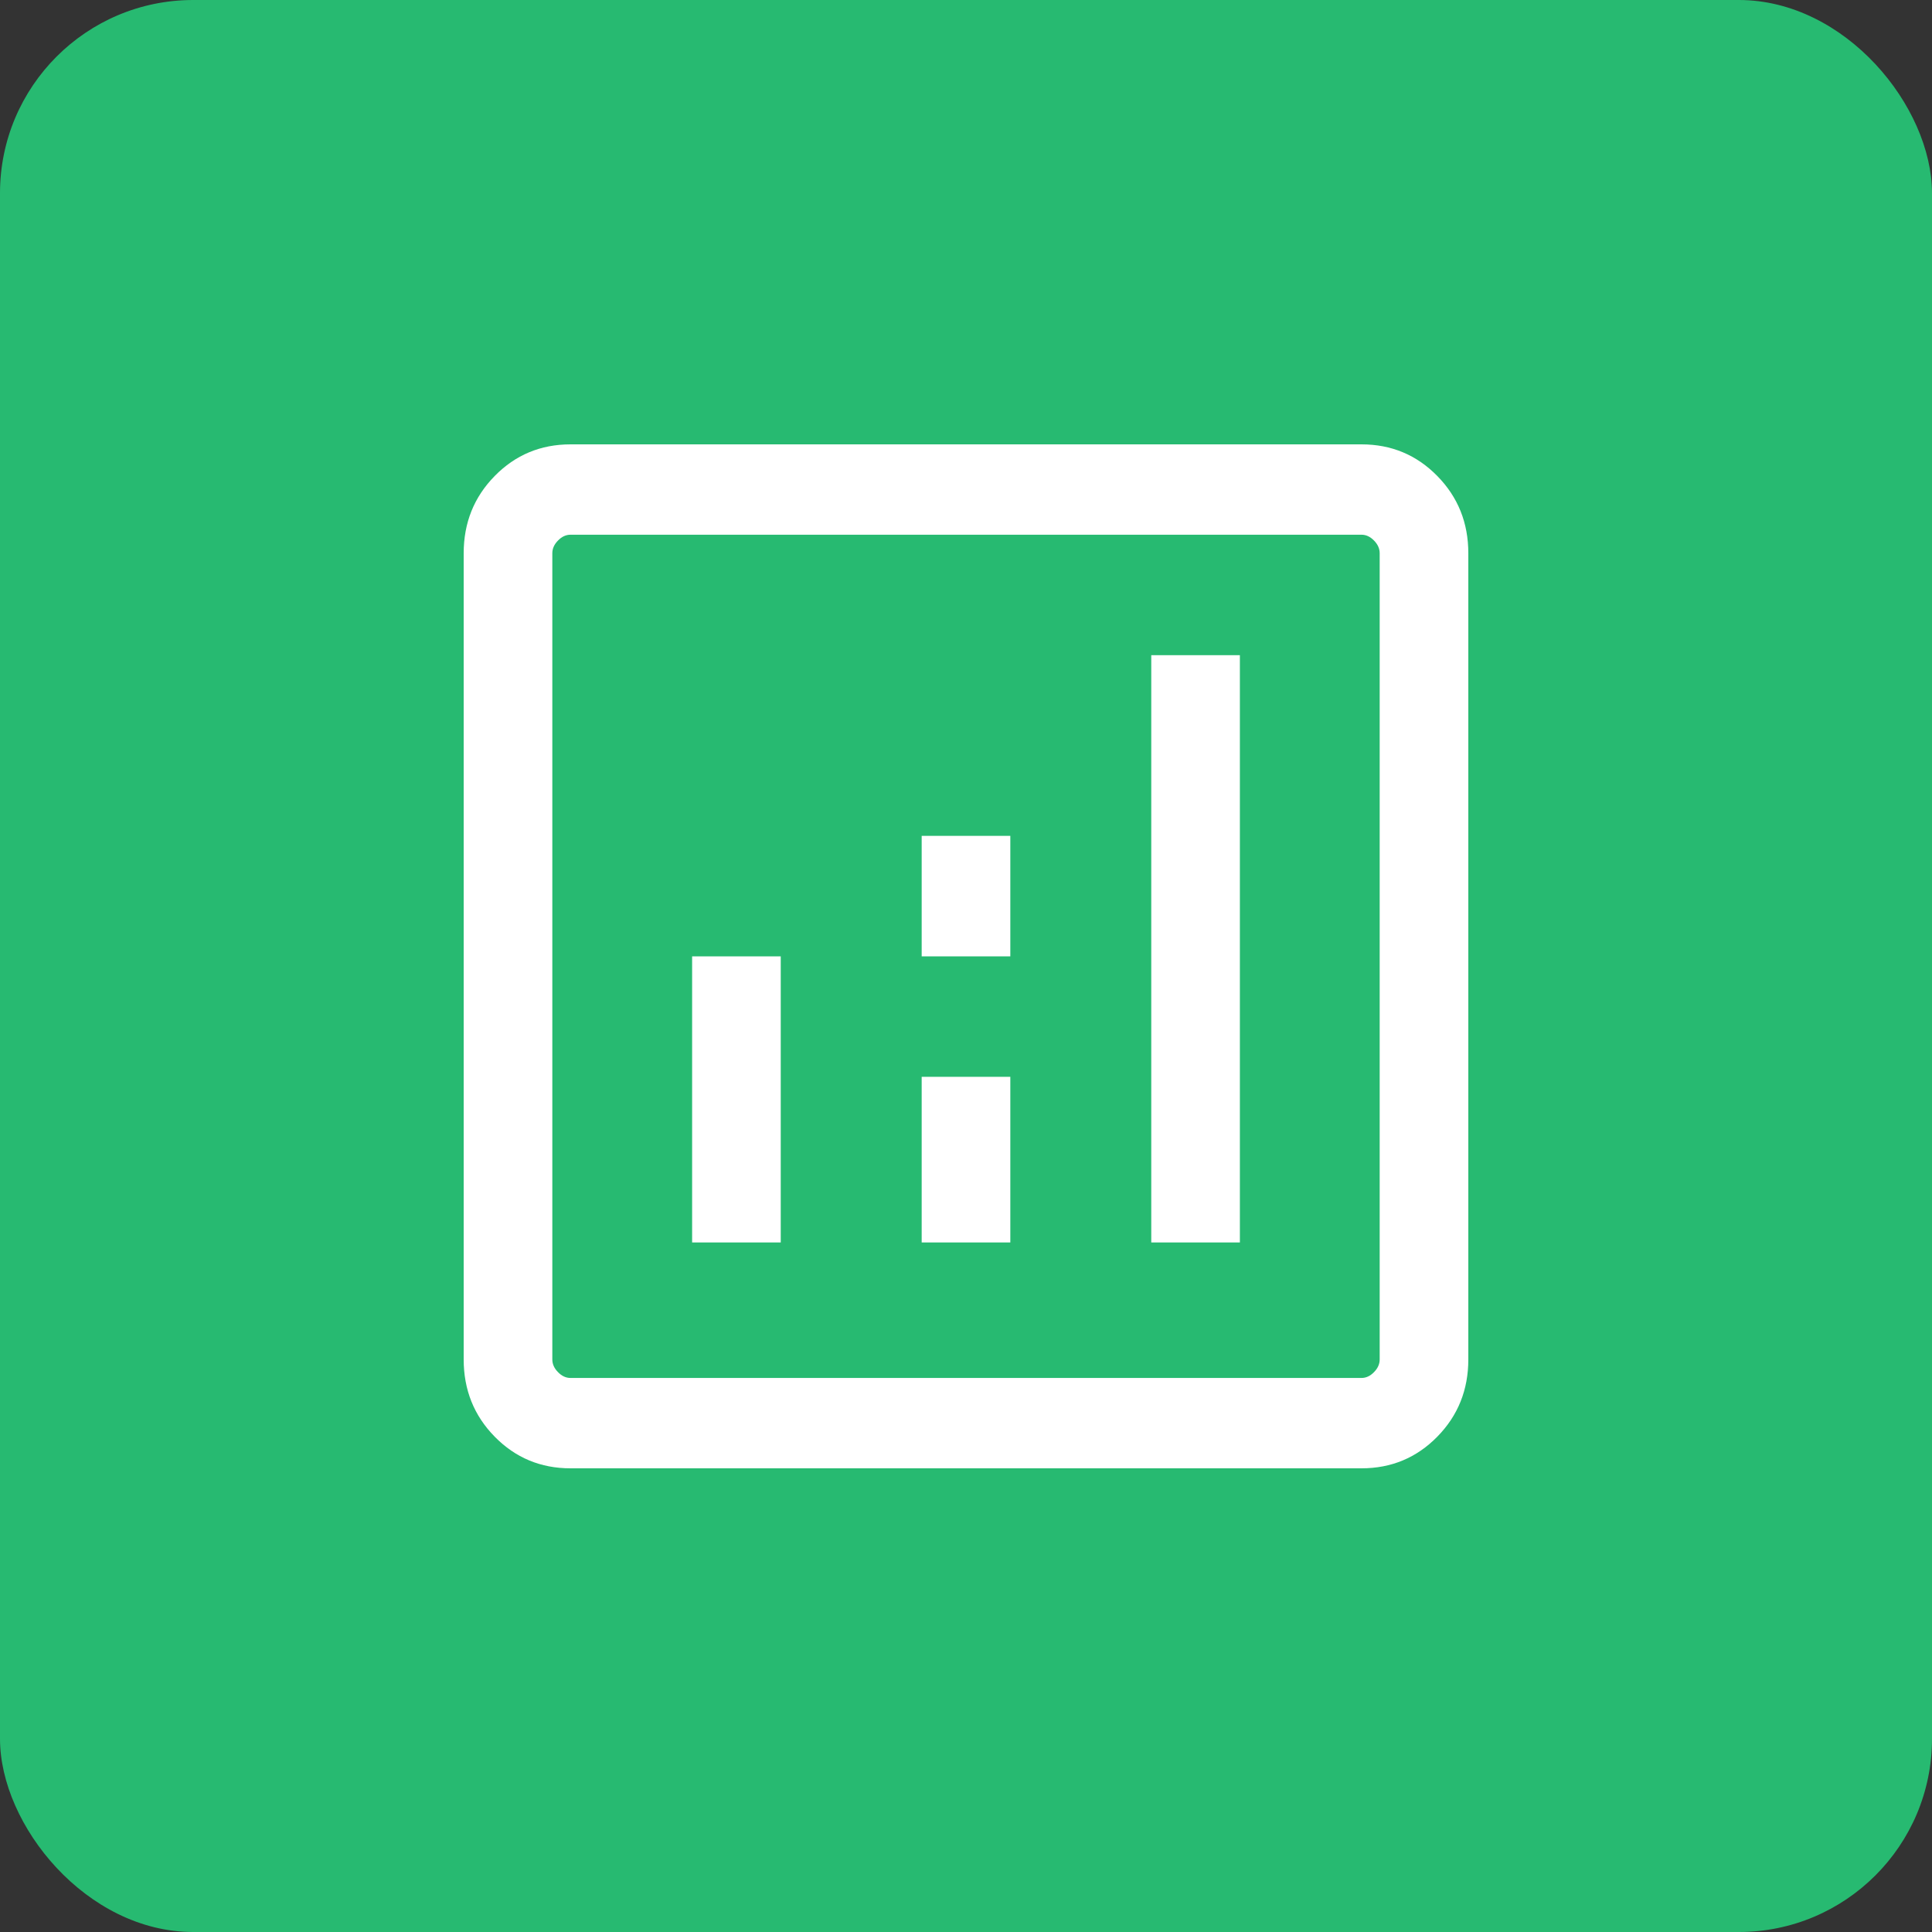
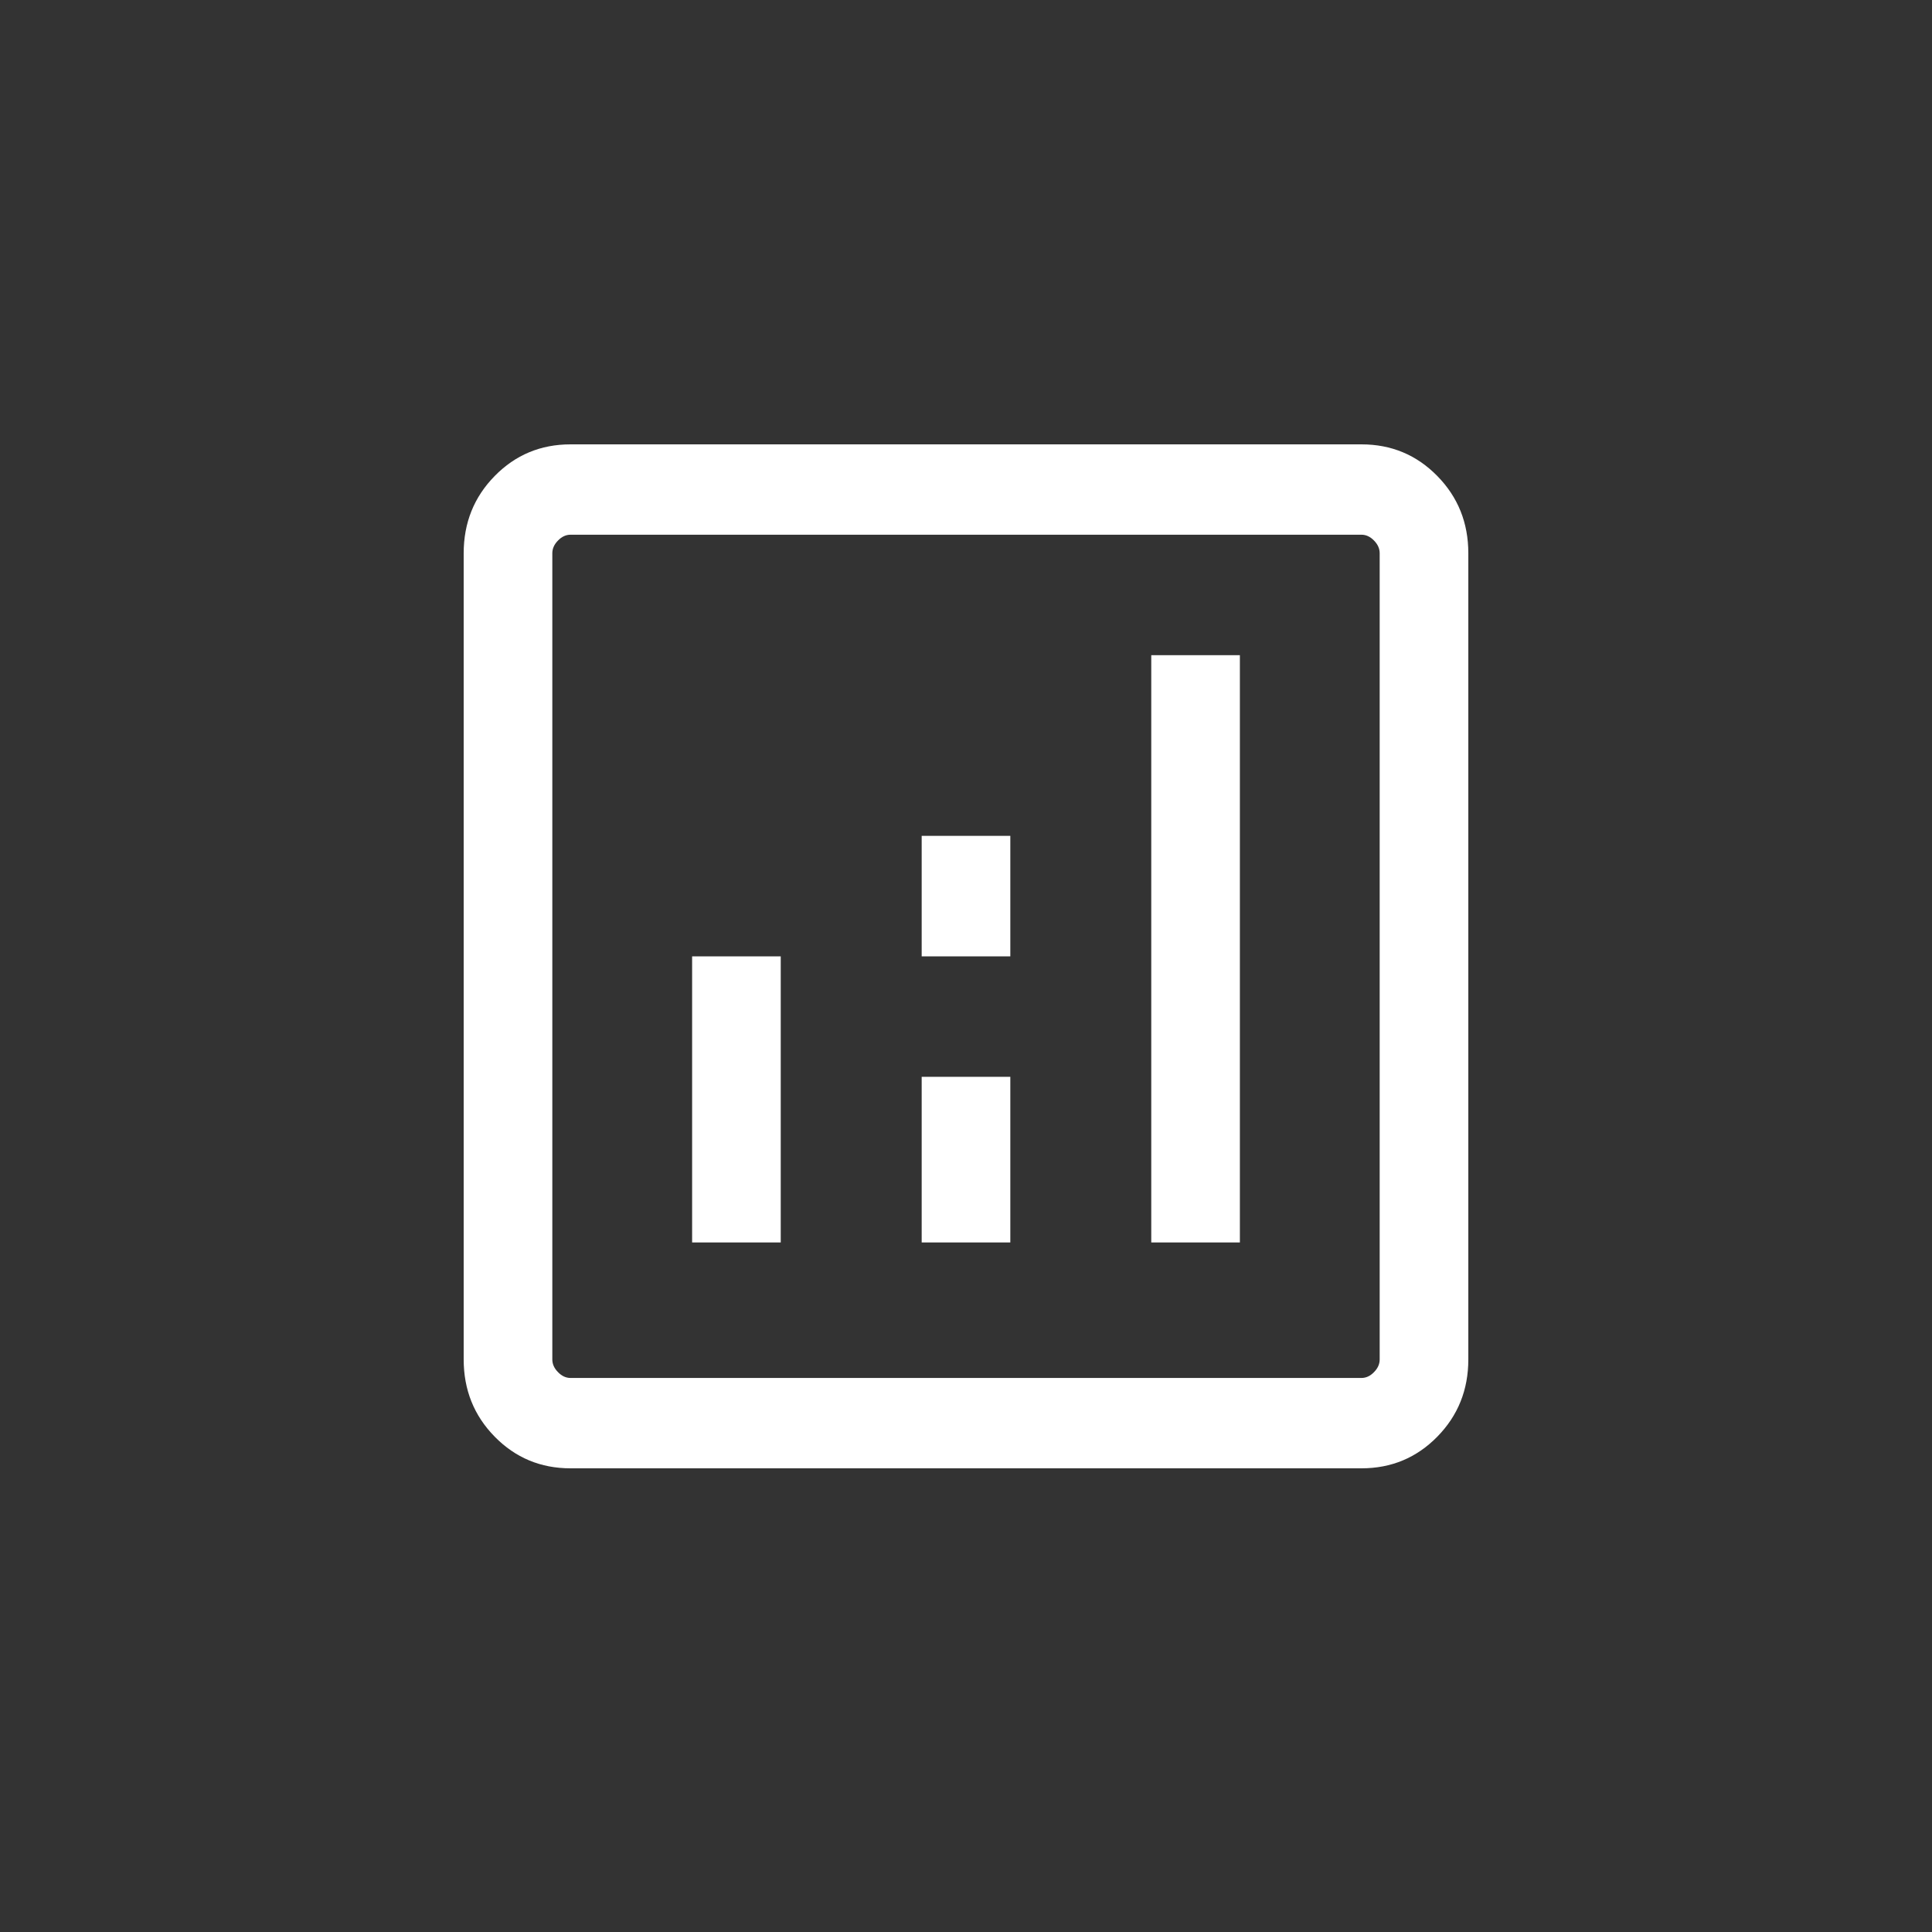
<svg xmlns="http://www.w3.org/2000/svg" width="100" height="100" viewBox="0 0 100 100" fill="none">
  <rect x="0" y="0" width="100" height="100" fill="#333333" stroke="none" />
-   <rect width="100" height="100" rx="10" fill="#27BA71" />
-   <path d="M35.824 64.309H40.411V49.5H35.824V64.309ZM59.589 64.309H64.176V33.912H59.589V64.309ZM47.706 64.309H52.294V55.735H47.706V64.309ZM47.706 49.5H52.294V43.265H47.706V49.5ZM29.53 76C27.984 76 26.677 75.454 25.606 74.363C24.535 73.272 24 71.939 24 70.364V28.636C24 27.061 24.535 25.728 25.606 24.637C26.677 23.546 27.984 23 29.53 23H70.47C72.016 23 73.323 23.546 74.394 24.637C75.465 25.728 76 27.061 76 28.636V70.364C76 71.939 75.465 73.272 74.394 74.363C73.323 75.454 72.016 76 70.47 76H29.53ZM29.53 71.323H70.47C70.706 71.323 70.922 71.224 71.117 71.023C71.314 70.824 71.412 70.604 71.412 70.364V28.636C71.412 28.396 71.314 28.176 71.117 27.977C70.922 27.776 70.706 27.677 70.47 27.677H29.53C29.294 27.677 29.078 27.776 28.883 27.977C28.686 28.176 28.588 28.396 28.588 28.636V70.364C28.588 70.604 28.686 70.824 28.883 71.023C29.078 71.224 29.294 71.323 29.53 71.323Z" fill="white" />
+   <path d="M35.824 64.309H40.411V49.5H35.824V64.309ZM59.589 64.309H64.176V33.912H59.589V64.309ZM47.706 64.309H52.294V55.735H47.706V64.309ZM47.706 49.5H52.294V43.265H47.706ZM29.53 76C27.984 76 26.677 75.454 25.606 74.363C24.535 73.272 24 71.939 24 70.364V28.636C24 27.061 24.535 25.728 25.606 24.637C26.677 23.546 27.984 23 29.53 23H70.47C72.016 23 73.323 23.546 74.394 24.637C75.465 25.728 76 27.061 76 28.636V70.364C76 71.939 75.465 73.272 74.394 74.363C73.323 75.454 72.016 76 70.47 76H29.53ZM29.53 71.323H70.47C70.706 71.323 70.922 71.224 71.117 71.023C71.314 70.824 71.412 70.604 71.412 70.364V28.636C71.412 28.396 71.314 28.176 71.117 27.977C70.922 27.776 70.706 27.677 70.47 27.677H29.53C29.294 27.677 29.078 27.776 28.883 27.977C28.686 28.176 28.588 28.396 28.588 28.636V70.364C28.588 70.604 28.686 70.824 28.883 71.023C29.078 71.224 29.294 71.323 29.53 71.323Z" fill="white" />
</svg>